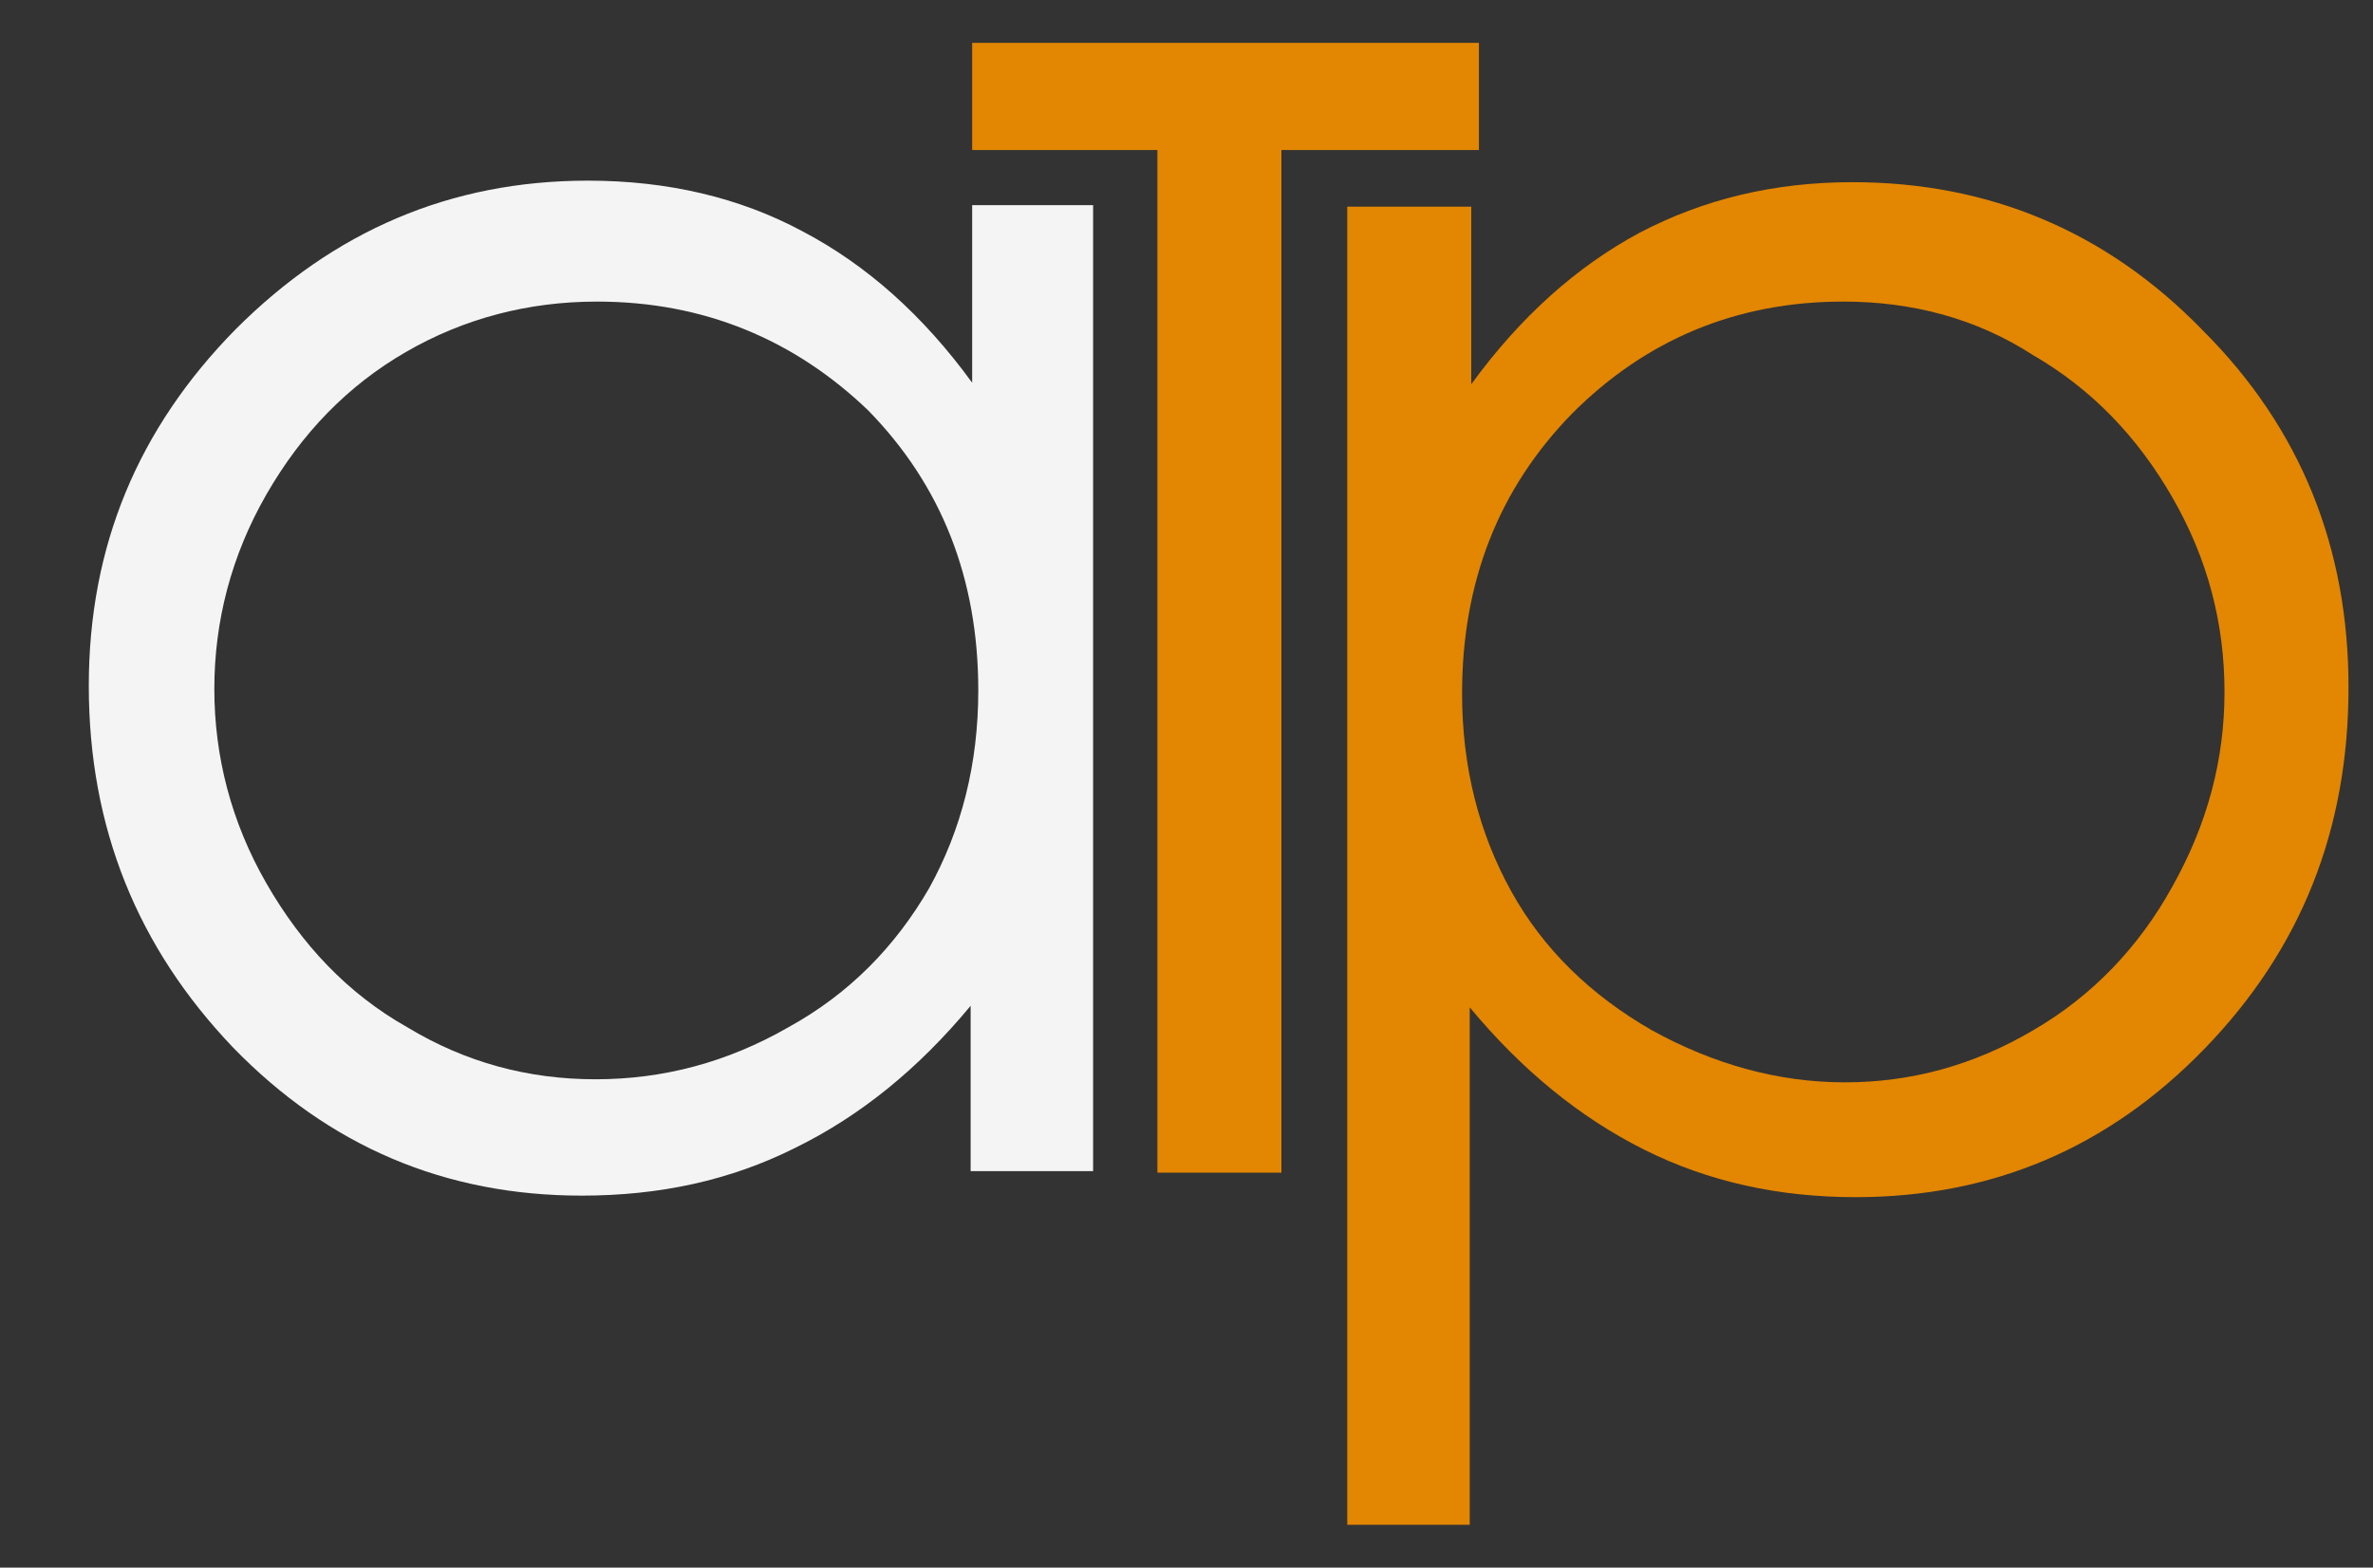
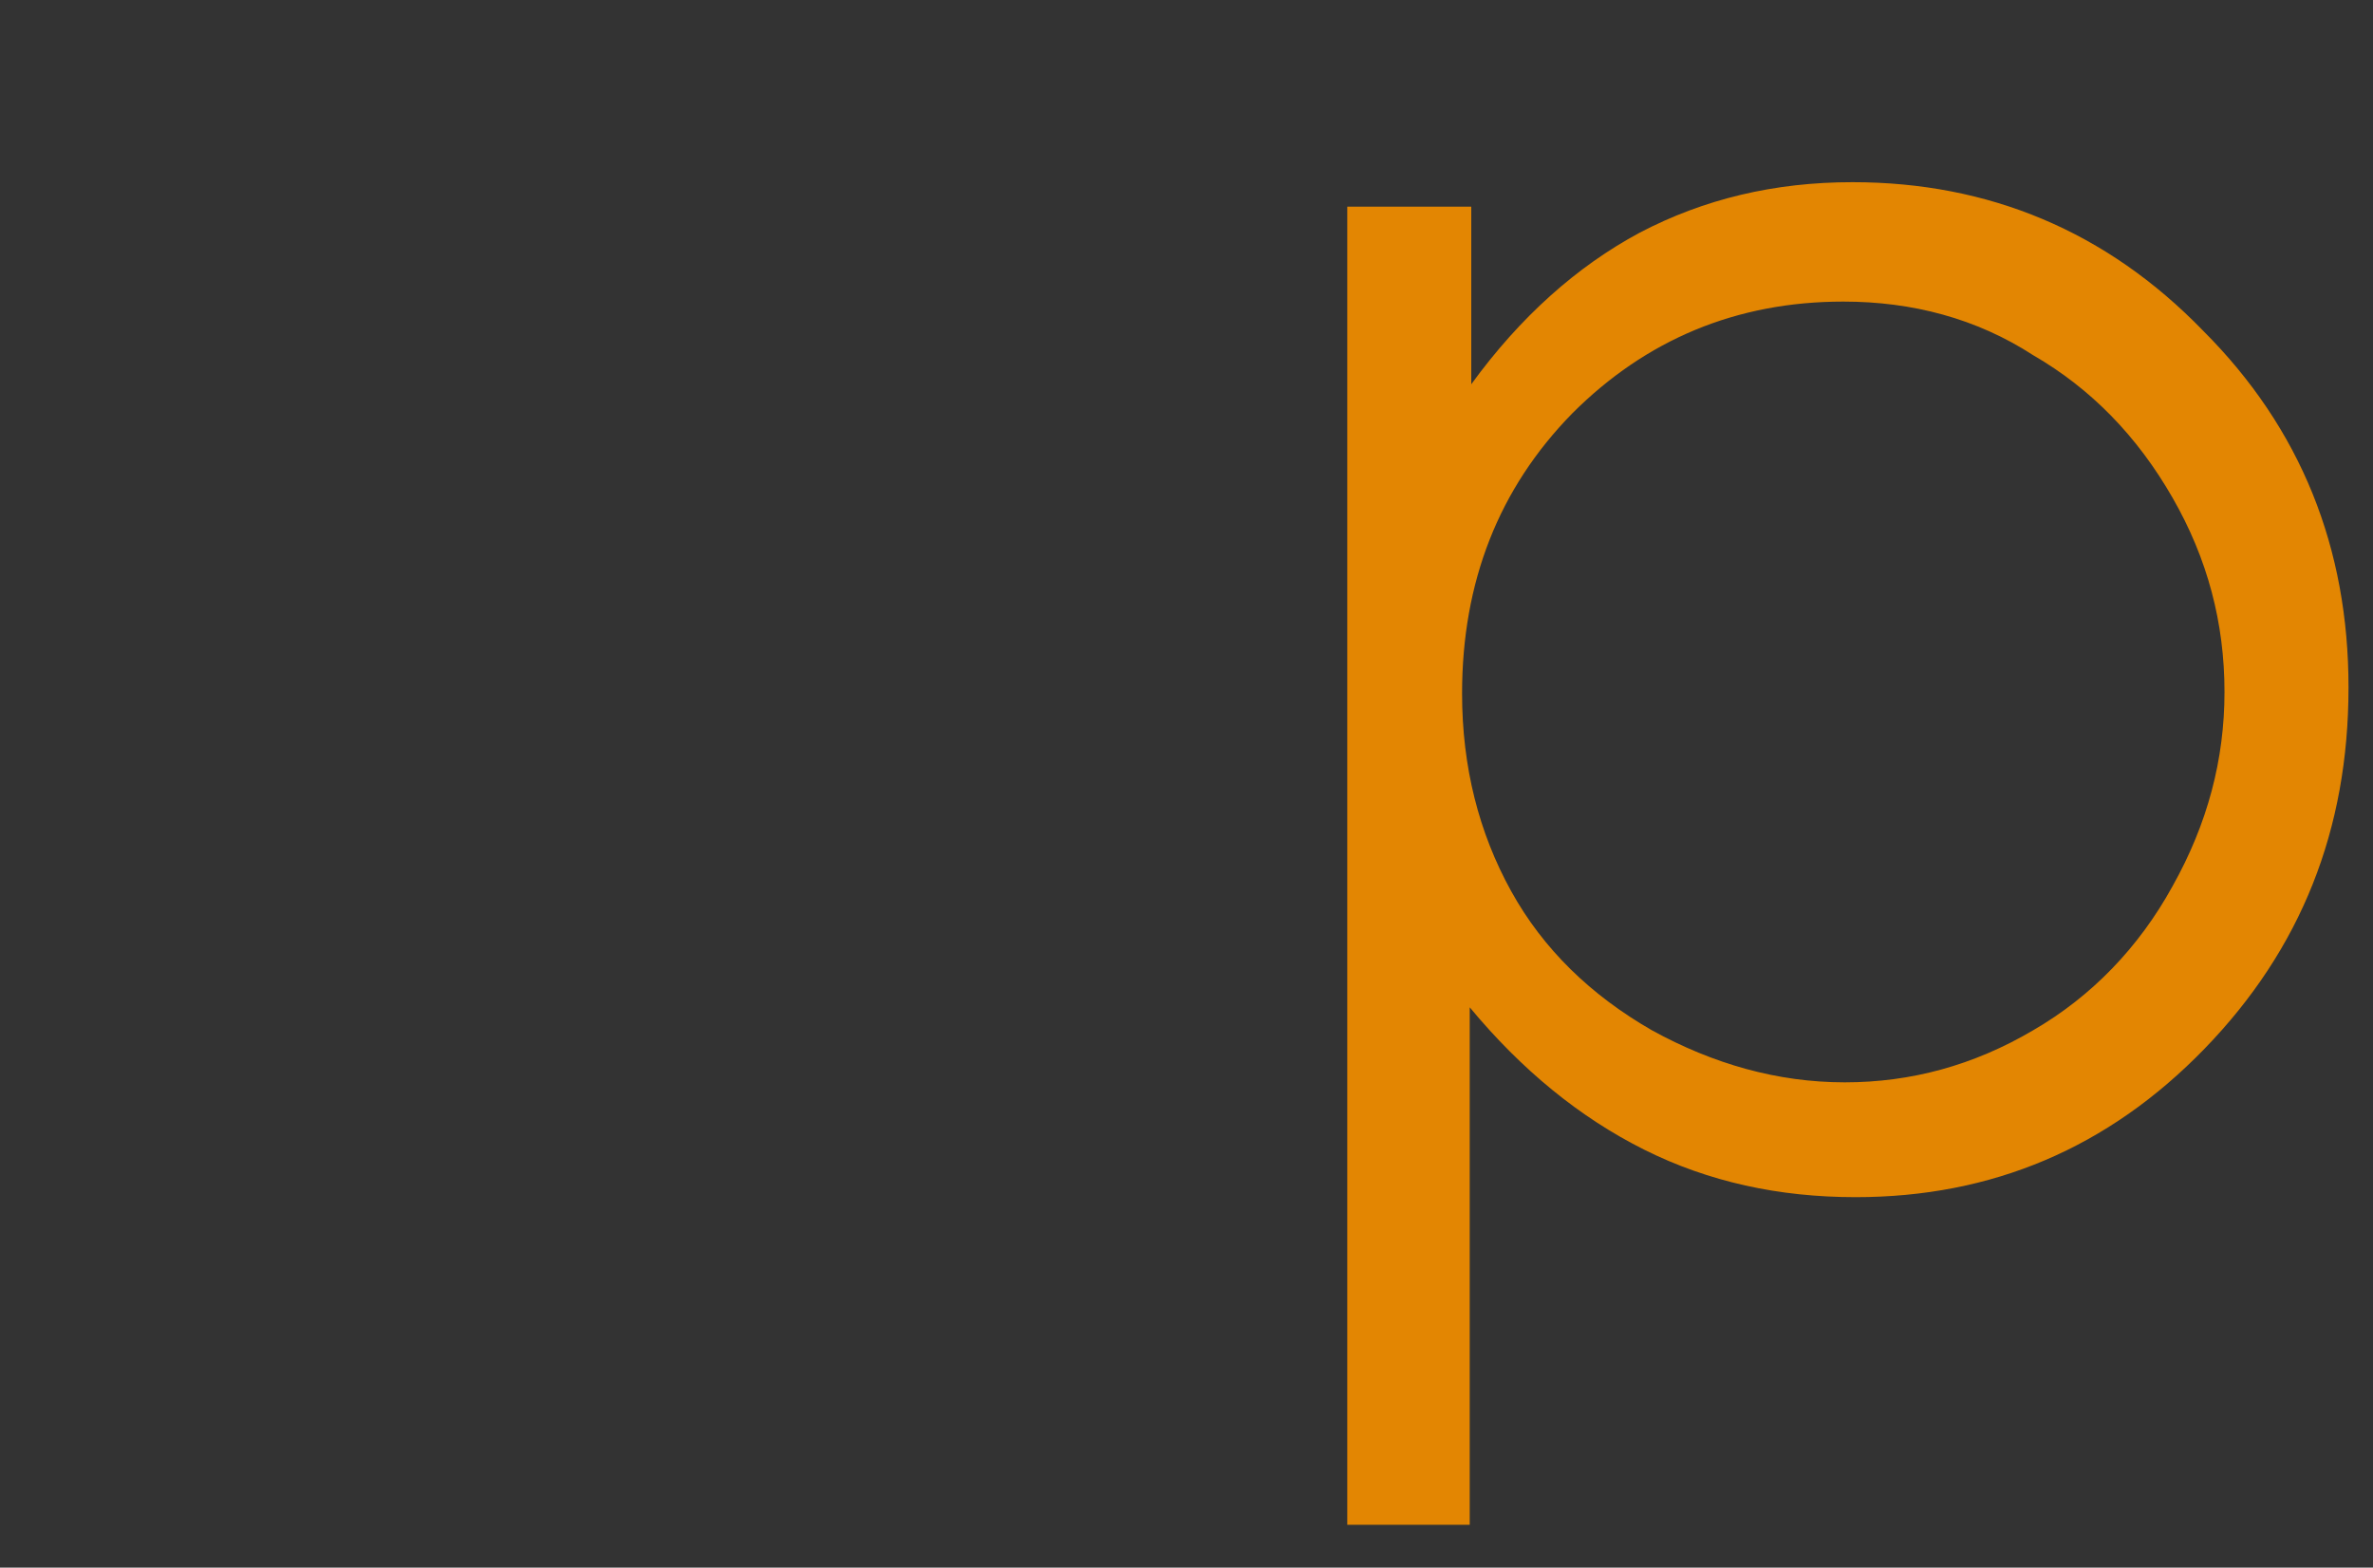
<svg xmlns="http://www.w3.org/2000/svg" version="1.1" id="Capa_1" x="0px" y="0px" viewBox="0 0 155 102.4" style="enable-background:new 0 0 155 102.4;" xml:space="preserve">
  <rect x="0" y="0" width="155" height="102.4" fill="#333333" stroke="none" />
  <style type="text/css">
	.st0{fill:#e38602;}
	.st1{fill:#F4F4F4;}
</style>
  <g>
    <g>
      <g>
        <path class="st0" d="M120.4,19.7c-7,0-12.9,2.5-17.7,7.3c-4.8,4.9-7.2,11-7.2,18.3c0,4.8,1.1,9.1,3.2,12.9s5.2,6.8,9.2,9.1     c4,2.2,8.2,3.4,12.6,3.4c4.3,0,8.4-1.1,12.3-3.4c3.8-2.2,6.9-5.4,9.1-9.4c2.3-4.1,3.4-8.3,3.4-12.7c0-4.5-1.1-8.7-3.4-12.7     c-2.3-4-5.3-7.1-9.1-9.3C129.1,20.8,124.9,19.7,120.4,19.7 M88,13.5h8.1v11.6c3.2-4.4,6.9-7.7,11-9.9c4.2-2.2,8.8-3.3,13.9-3.3     c8.9,0,16.6,3.2,22.9,9.7c6.4,6.4,9.5,14.2,9.5,23.3c0,9.3-3.1,17.1-9.4,23.6c-6.3,6.5-13.9,9.7-22.8,9.7c-5,0-9.6-1-13.8-3.1     c-4.2-2.1-8-5.2-11.4-9.3v33.8h-8V13.5z" />
      </g>
      <g>
-         <path class="st1" d="M39,19.7c-4.5,0-8.7,1.1-12.5,3.3s-6.8,5.3-9.1,9.3S14,40.6,14,45c0,4.4,1.1,8.7,3.4,12.7s5.3,7.2,9.2,9.4     c3.8,2.3,7.9,3.4,12.3,3.4s8.6-1.1,12.6-3.4c4-2.2,7-5.3,9.2-9.1c2.1-3.8,3.2-8.1,3.2-12.9c0-7.3-2.4-13.4-7.2-18.3     C51.9,22.2,46,19.7,39,19.7 M71.4,13.5v63h-8V65.7c-3.4,4.1-7.2,7.2-11.5,9.3c-4.2,2.1-8.8,3.1-13.9,3.1     c-8.9,0-16.5-3.2-22.8-9.7C9,61.9,5.8,54.1,5.8,44.8c0-9.1,3.2-16.8,9.6-23.3c6.4-6.4,14-9.7,23-9.7c5.2,0,9.9,1.1,14,3.3     c4.2,2.2,7.9,5.5,11.1,9.9V13.4h7.9V13.5z" />
-       </g>
+         </g>
    </g>
    <g>
-       <polygon class="st0" points="63.5,2.8 63.5,9.8 75.6,9.8 75.6,76.6 83.7,76.6 83.7,9.8 96.6,9.8 96.6,2.8   " />
-     </g>
+       </g>
  </g>
</svg>